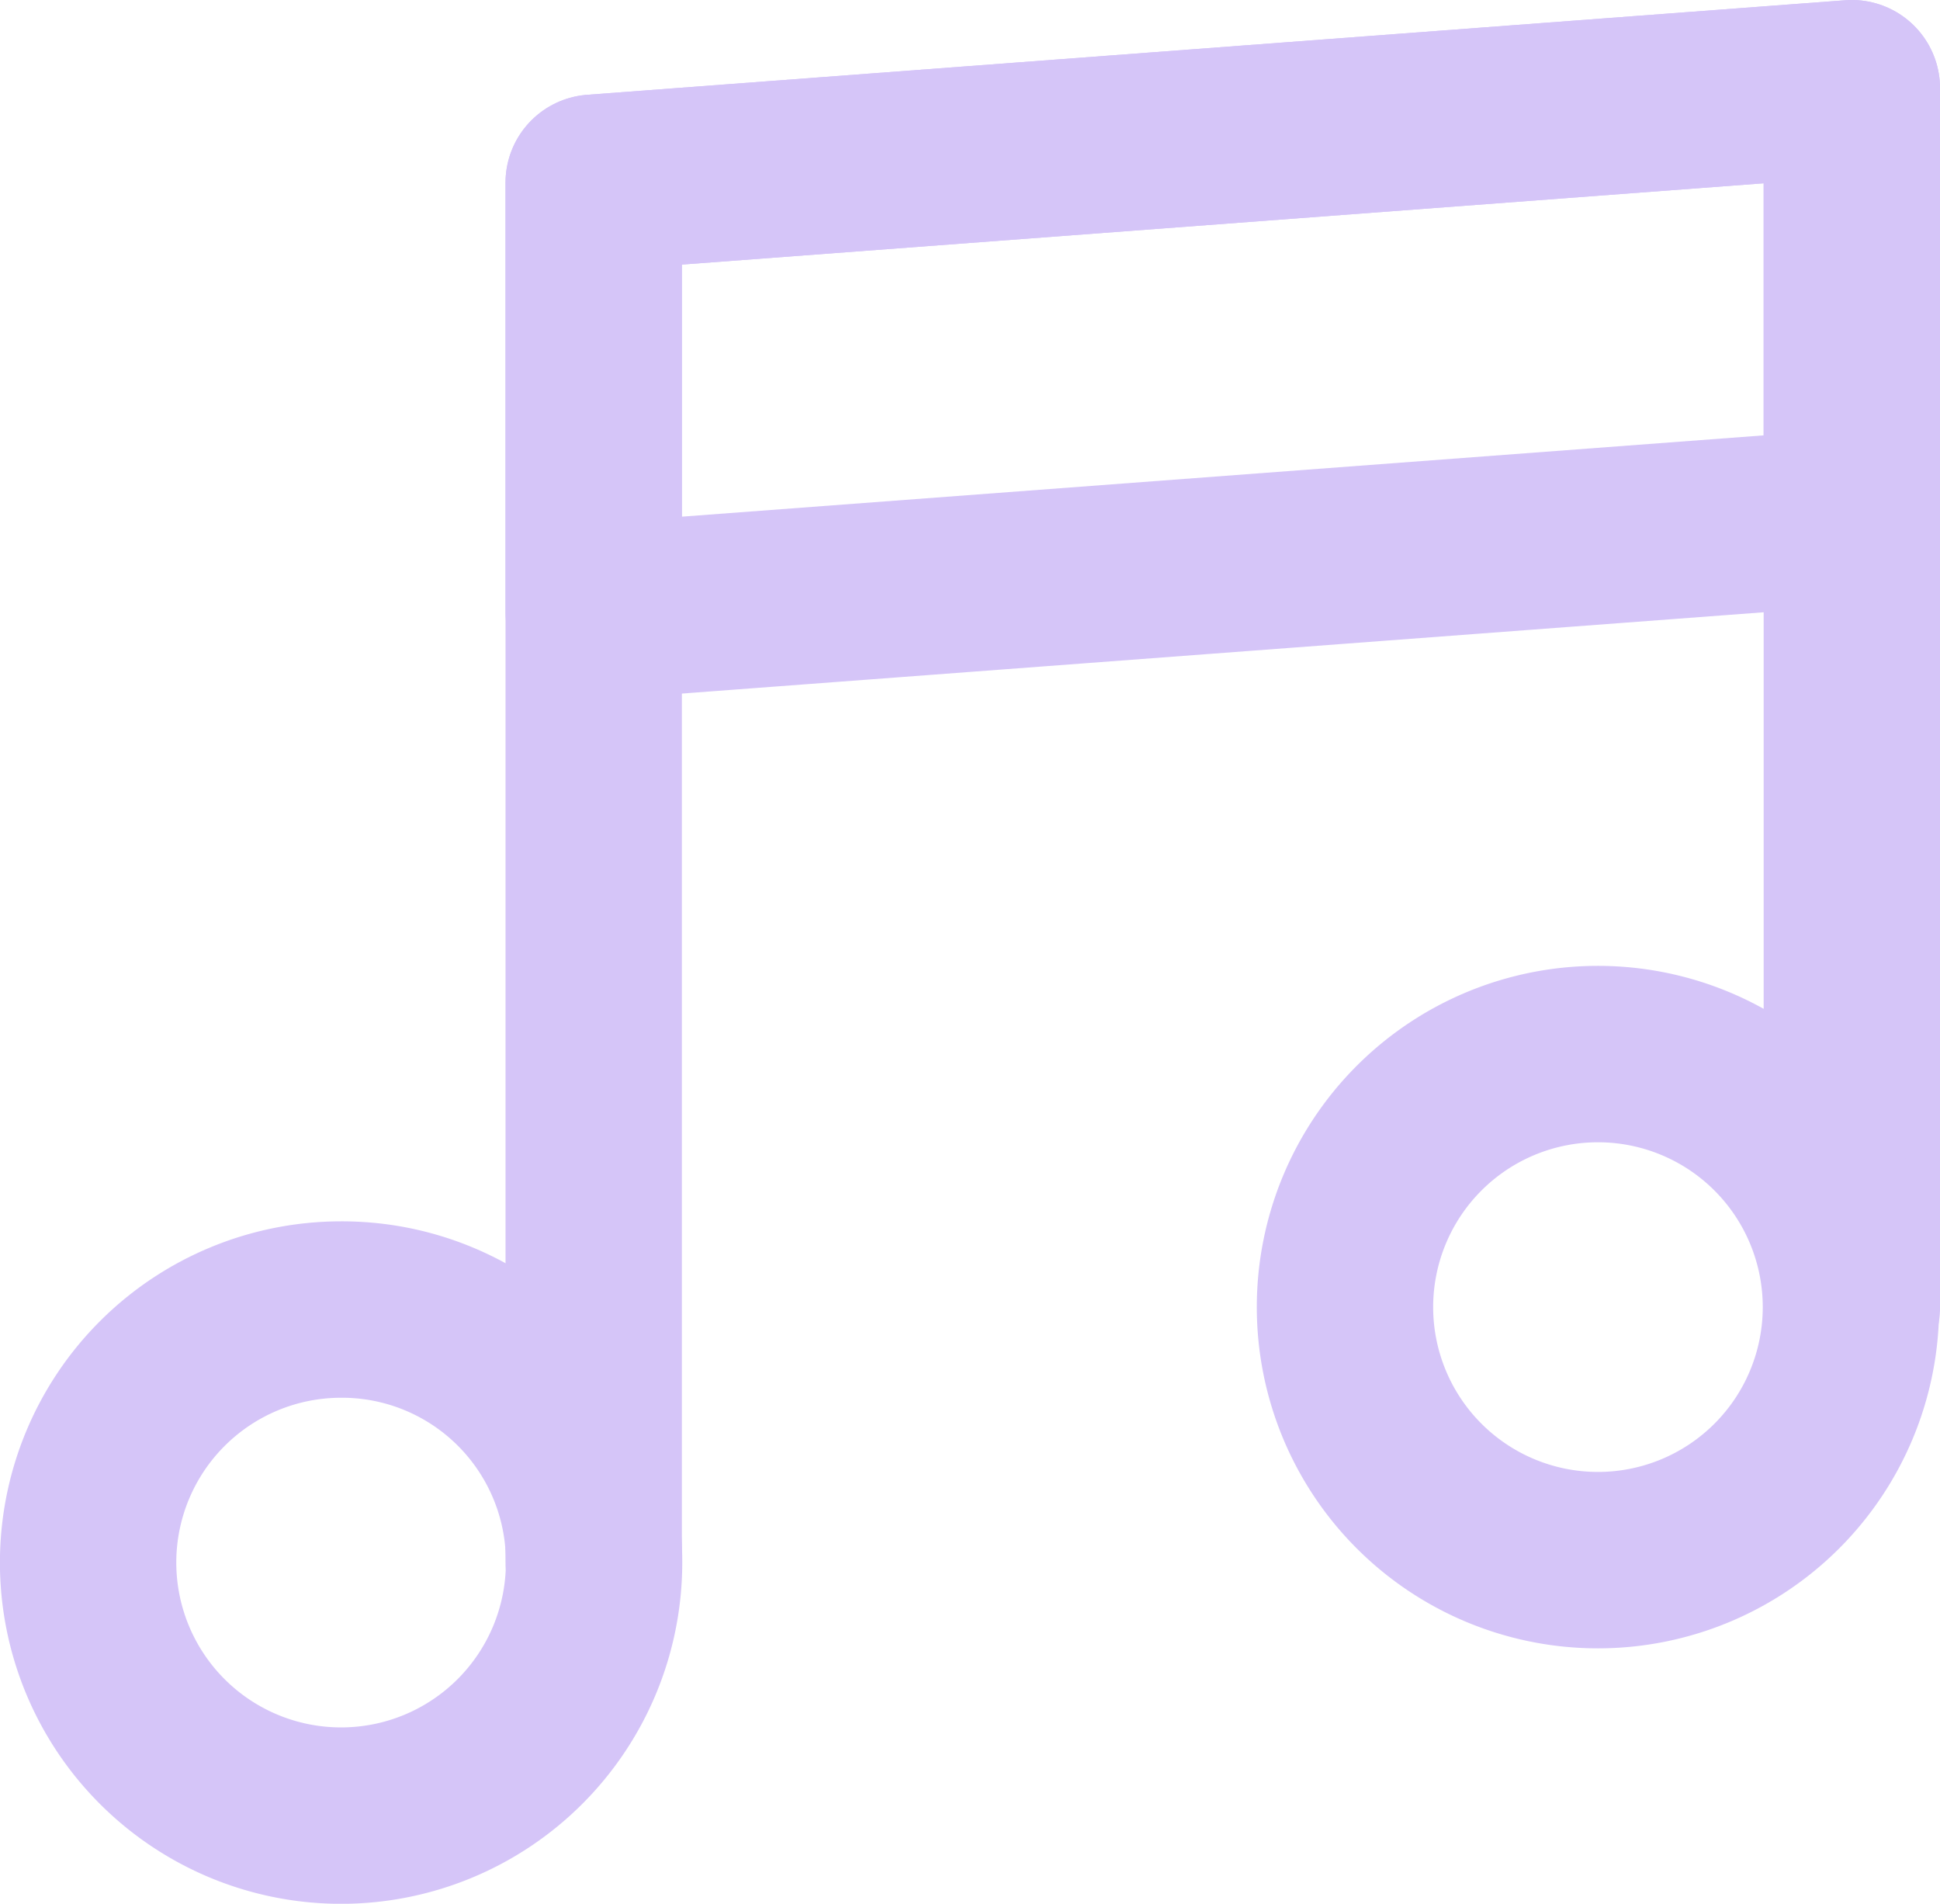
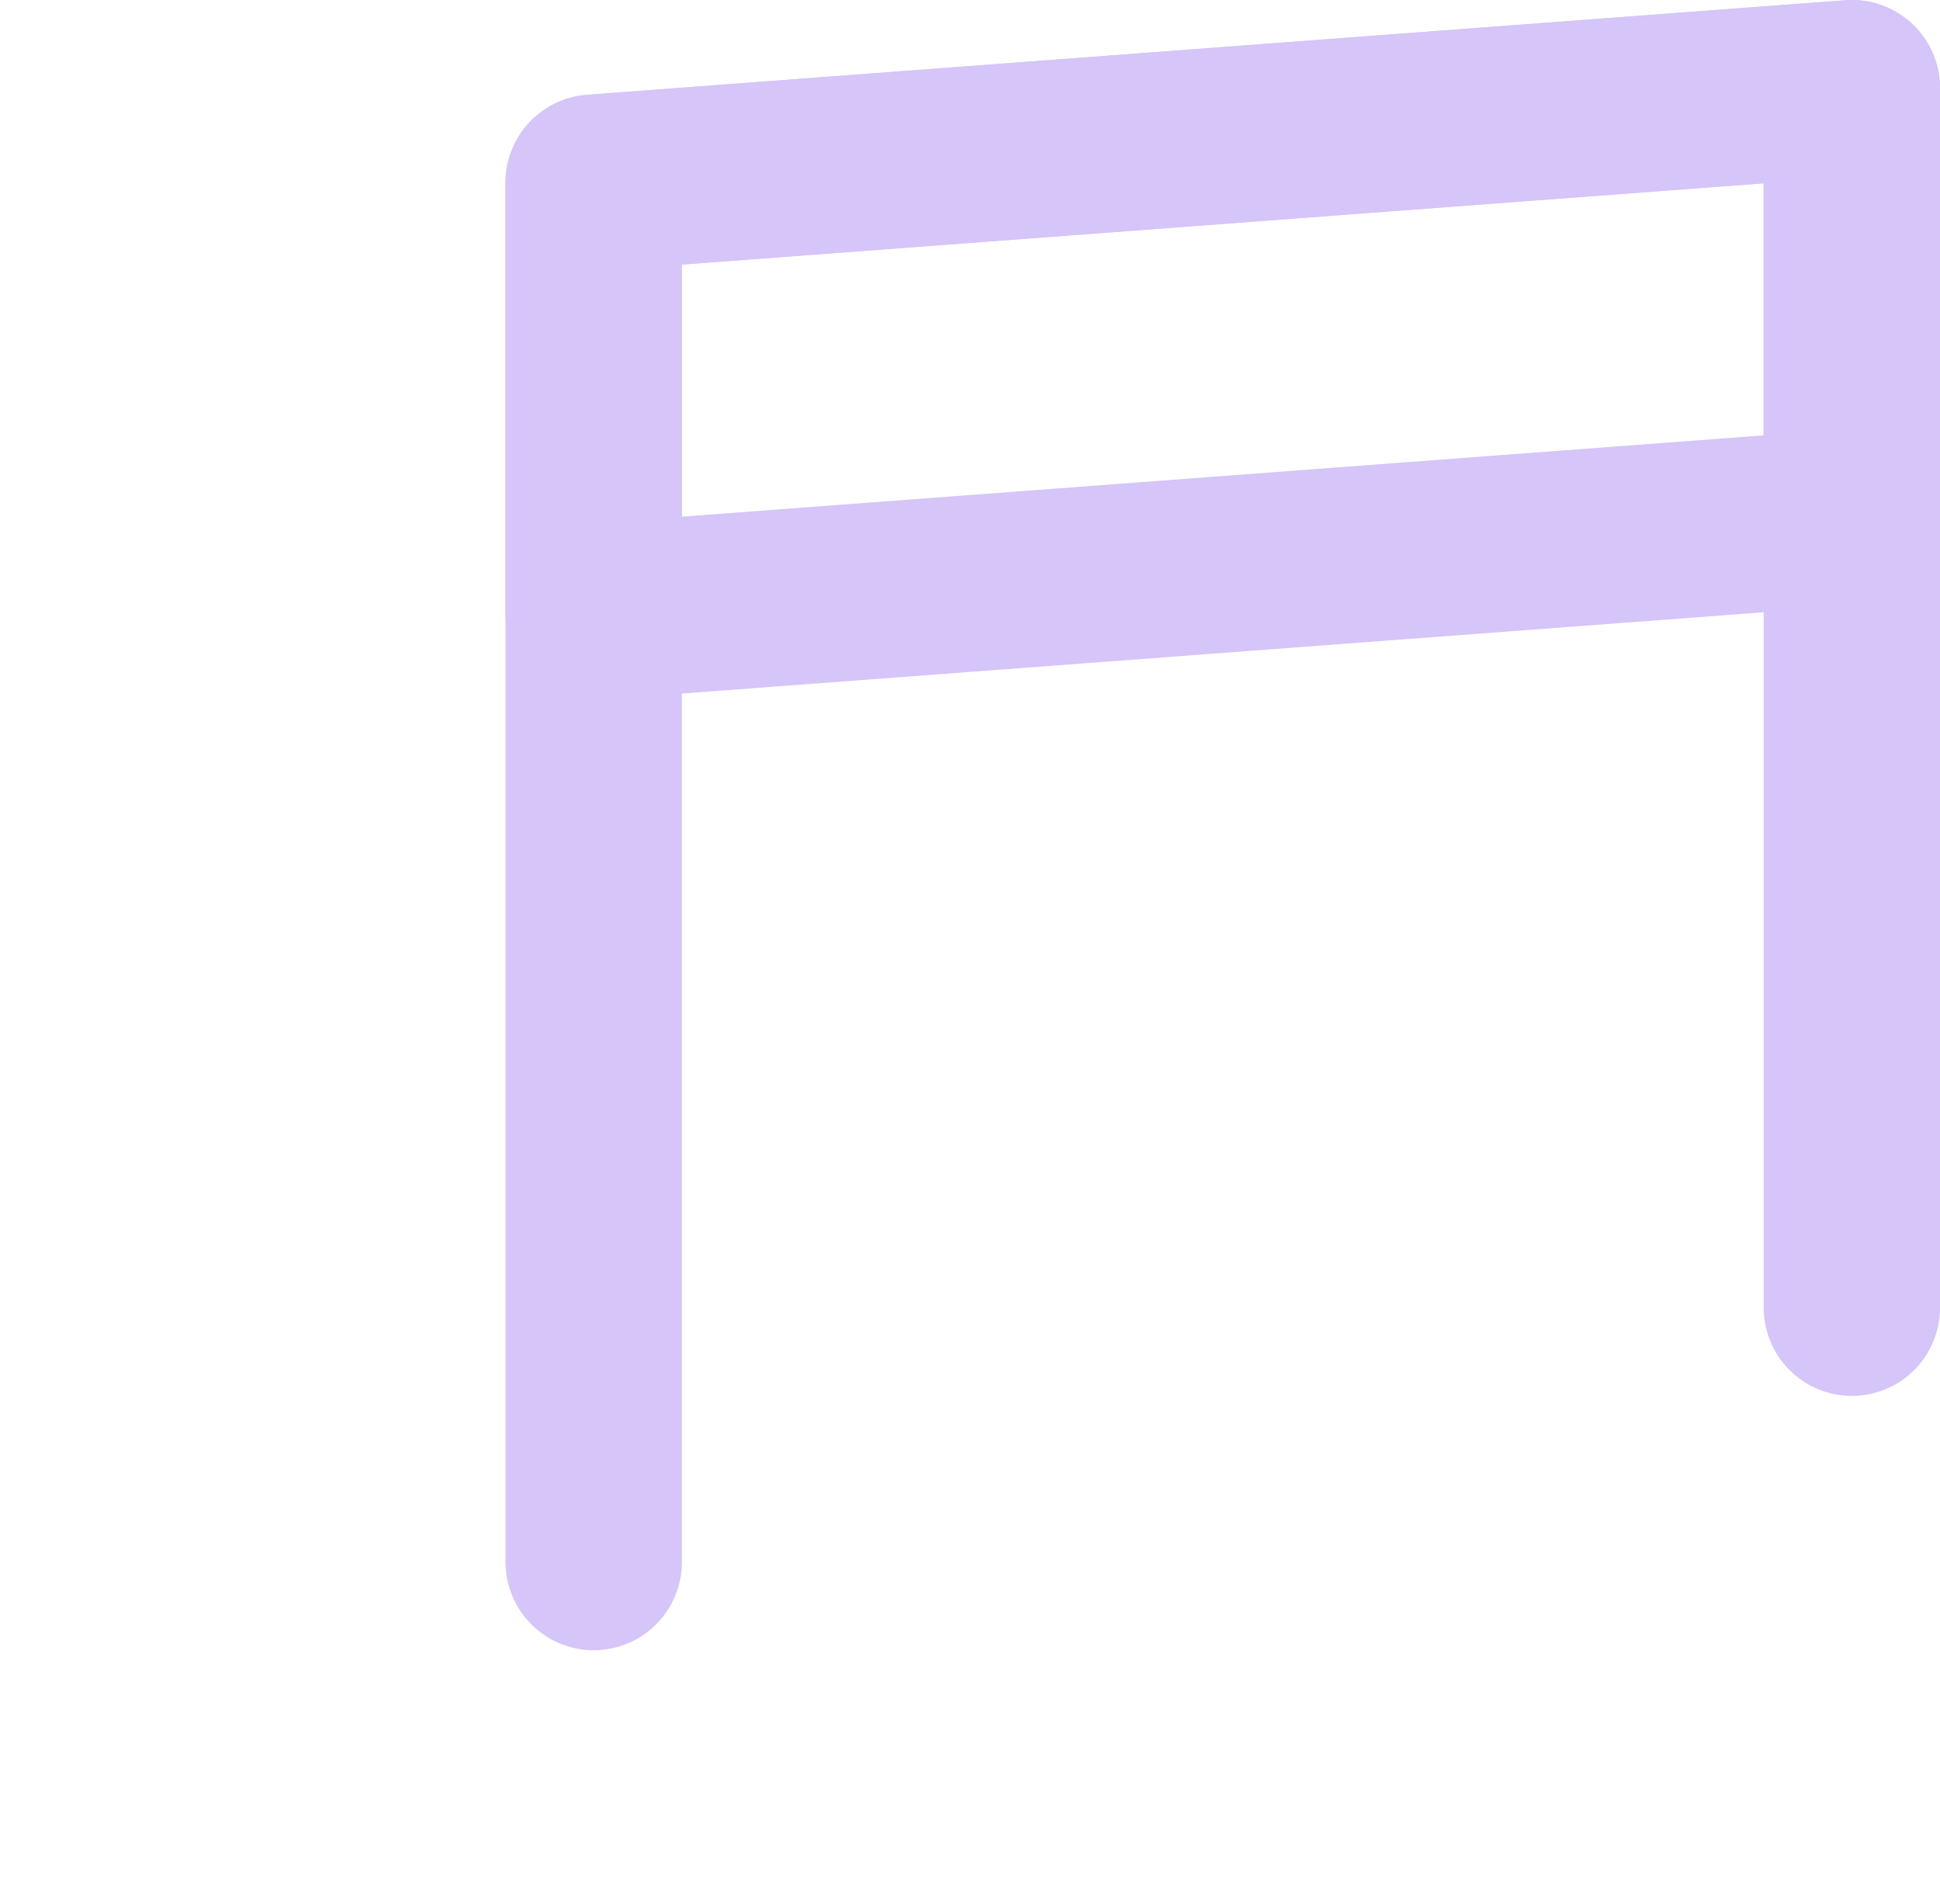
<svg xmlns="http://www.w3.org/2000/svg" width="55" height="53.959" viewBox="0 0 55 53.959">
  <g id="np_music_1447109_000000" transform="translate(-9.258 -10.227)">
    <path id="パス_79" data-name="パス 79" d="M33.693,54.5V15.407l35.669-2.68V47.291" transform="translate(-7.603)" fill="none" stroke="#d5c5f8" stroke-linecap="round" stroke-linejoin="round" stroke-miterlimit="10" stroke-width="5" />
    <path id="パス_80" data-name="パス 80" d="M69.361,12.727V24.886l-35.669,2.68V15.407Z" transform="translate(-7.603)" fill="none" stroke="#d5c5f8" stroke-linecap="round" stroke-linejoin="round" stroke-miterlimit="10" stroke-width="5" />
-     <path id="パス_81" data-name="パス 81" d="M80.636,61.8a7.172,7.172,0,1,1-7.172-7.172A7.172,7.172,0,0,1,80.636,61.8" transform="translate(-18.903 -14.525)" fill="none" stroke="#d5c5f8" stroke-linecap="round" stroke-linejoin="round" stroke-miterlimit="10" stroke-width="5" />
-     <path id="パス_82" data-name="パス 82" d="M26.1,72.908a7.172,7.172,0,1,1-7.172-7.2A7.146,7.146,0,0,1,26.1,72.908Z" transform="translate(0 -18.364)" fill="none" stroke="#d5c5f8" stroke-linecap="round" stroke-linejoin="round" stroke-miterlimit="10" stroke-width="5" />
  </g>
</svg>